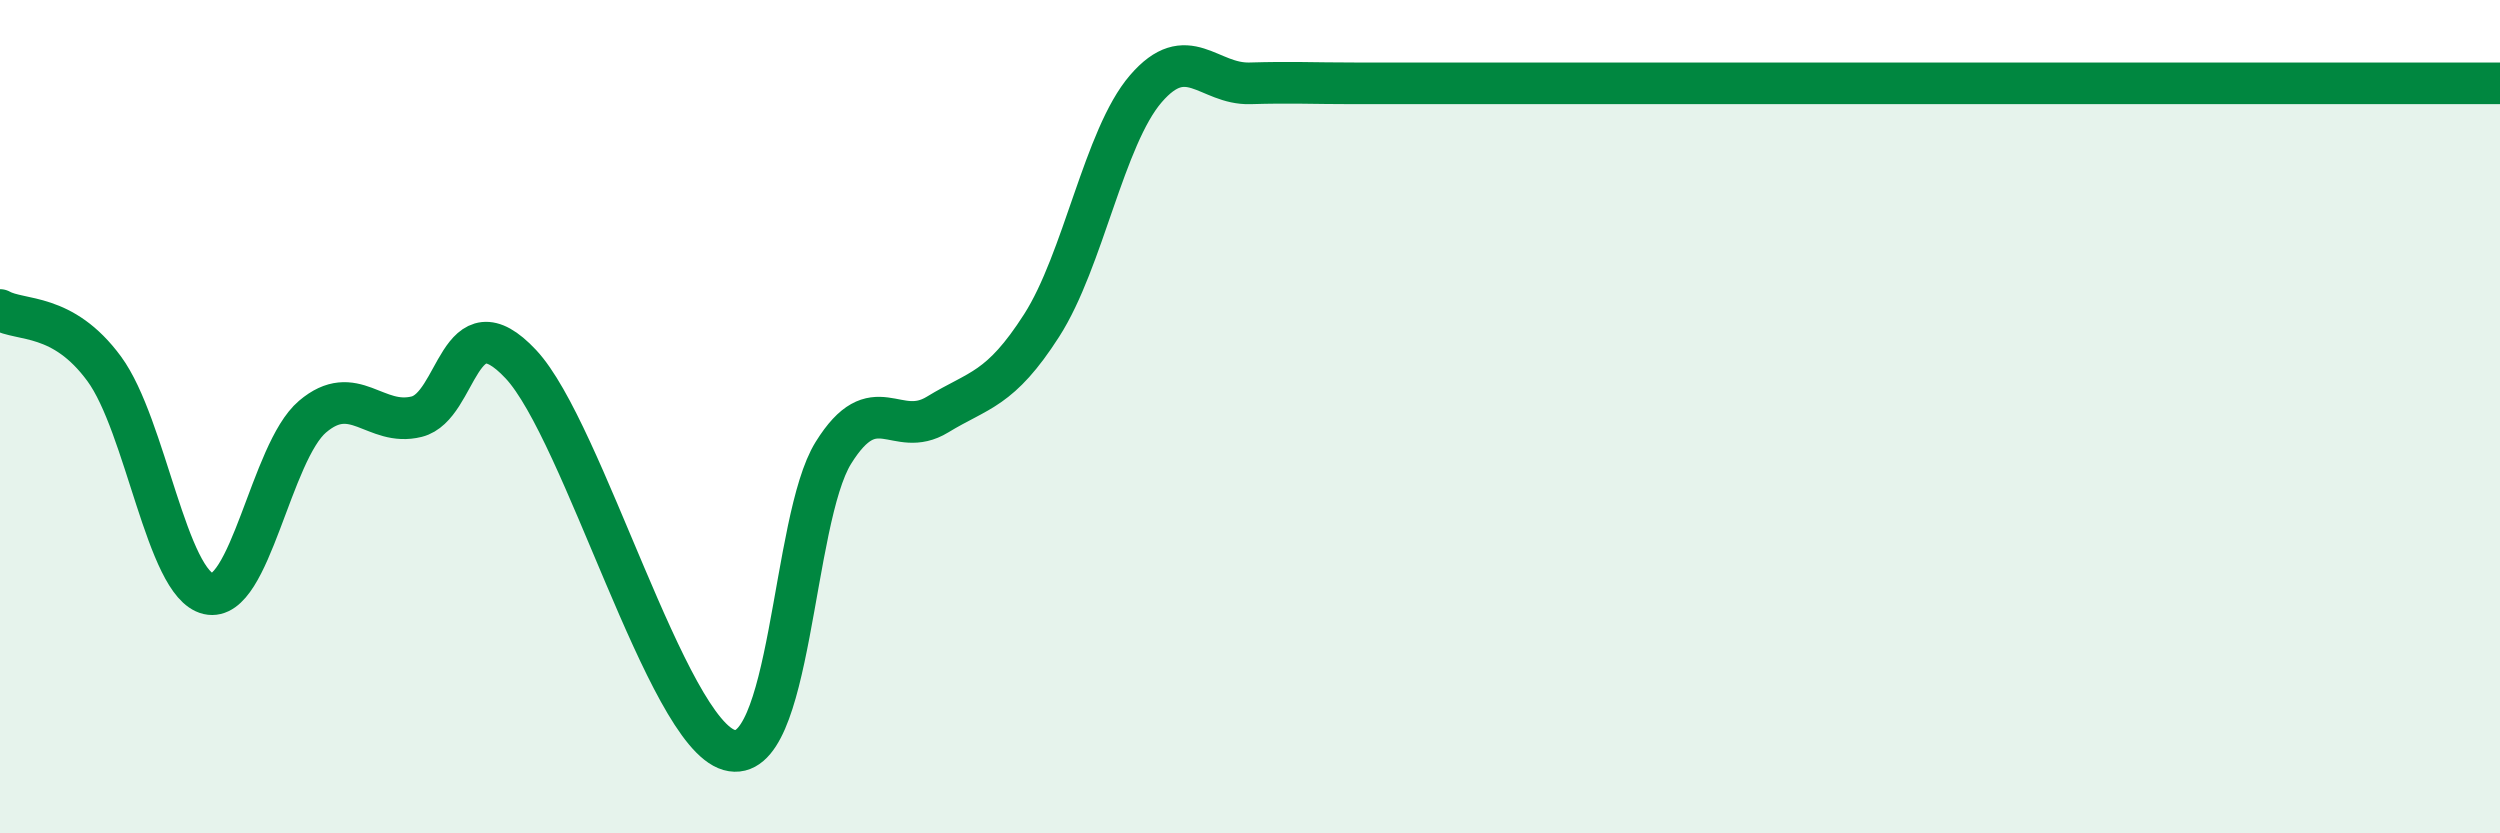
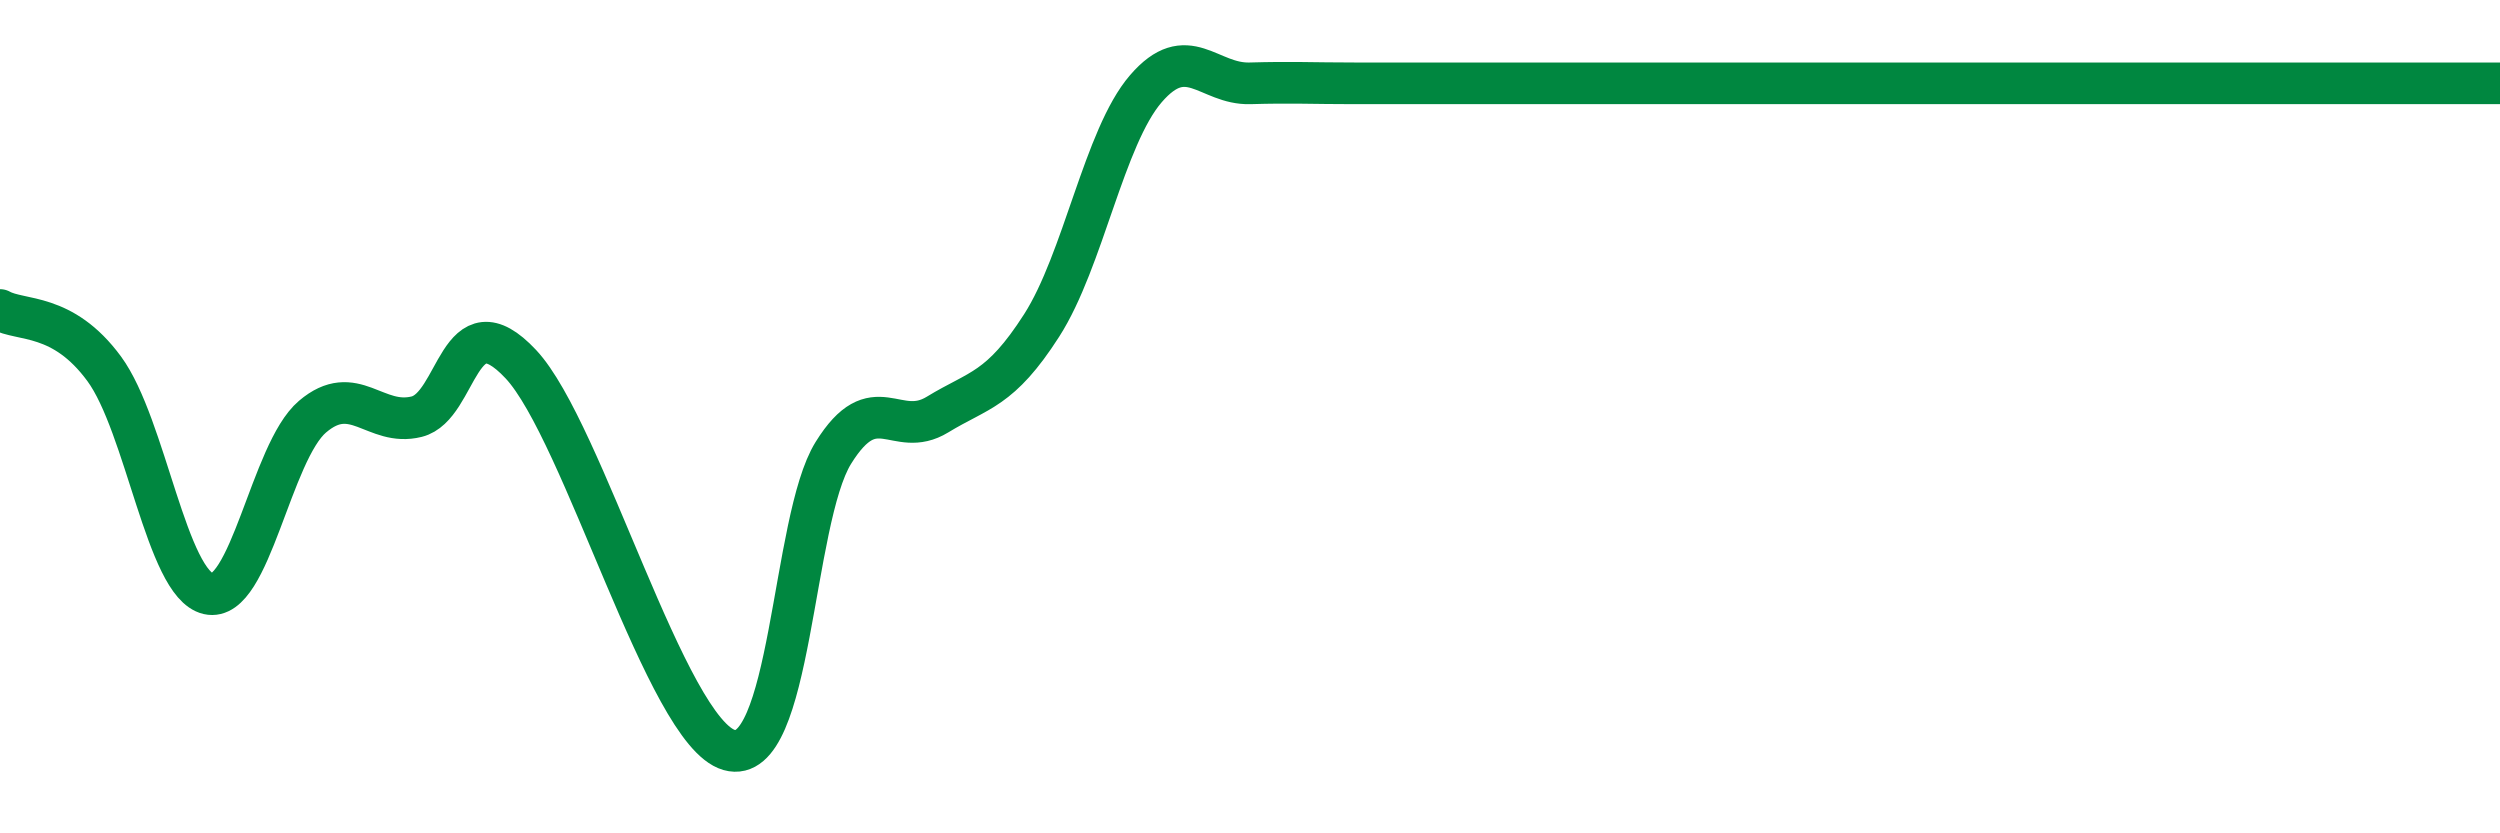
<svg xmlns="http://www.w3.org/2000/svg" width="60" height="20" viewBox="0 0 60 20">
-   <path d="M 0,7.44 C 0.5,7.72 1.5,7.49 2.5,8.85 C 3.5,10.21 4,14.02 5,14.25 C 6,14.48 6.5,10.85 7.5,10 C 8.5,9.15 9,10.25 10,10 C 11,9.75 11,7.14 12.5,8.74 C 14,10.34 16,17.57 17.5,18 C 19,18.43 19,12.48 20,10.87 C 21,9.26 21.5,10.56 22.5,9.95 C 23.5,9.34 24,9.37 25,7.81 C 26,6.25 26.5,3.29 27.5,2.13 C 28.5,0.97 29,2.03 30,2 C 31,1.97 31.5,2 32.5,2 C 33.5,2 34,2 35,2 C 36,2 36.5,2 37.5,2 C 38.5,2 39,2 40,2 C 41,2 41.5,2 42.5,2 C 43.5,2 44,2 45,2 C 46,2 46.5,2 47.5,2 C 48.5,2 49,2 50,2 C 51,2 51.5,2 52.5,2 C 53.5,2 54,2 55,2 C 56,2 56.5,2 57.5,2 C 58.5,2 59.5,2 60,2L60 20L0 20Z" fill="#008740" opacity="0.1" stroke-linecap="round" stroke-linejoin="round" />
  <path d="M 0,7.44 C 0.5,7.72 1.5,7.49 2.5,8.85 C 3.5,10.21 4,14.02 5,14.25 C 6,14.48 6.5,10.85 7.5,10 C 8.5,9.15 9,10.25 10,10 C 11,9.75 11,7.14 12.5,8.74 C 14,10.34 16,17.57 17.5,18 C 19,18.43 19,12.48 20,10.87 C 21,9.26 21.5,10.56 22.5,9.95 C 23.5,9.34 24,9.37 25,7.81 C 26,6.25 26.5,3.29 27.5,2.13 C 28.5,0.97 29,2.03 30,2 C 31,1.97 31.5,2 32.5,2 C 33.5,2 34,2 35,2 C 36,2 36.5,2 37.5,2 C 38.5,2 39,2 40,2 C 41,2 41.5,2 42.5,2 C 43.5,2 44,2 45,2 C 46,2 46.5,2 47.5,2 C 48.5,2 49,2 50,2 C 51,2 51.5,2 52.5,2 C 53.5,2 54,2 55,2 C 56,2 56.5,2 57.5,2 C 58.5,2 59.5,2 60,2" stroke="#008740" stroke-width="1" fill="none" stroke-linecap="round" stroke-linejoin="round" />
</svg>